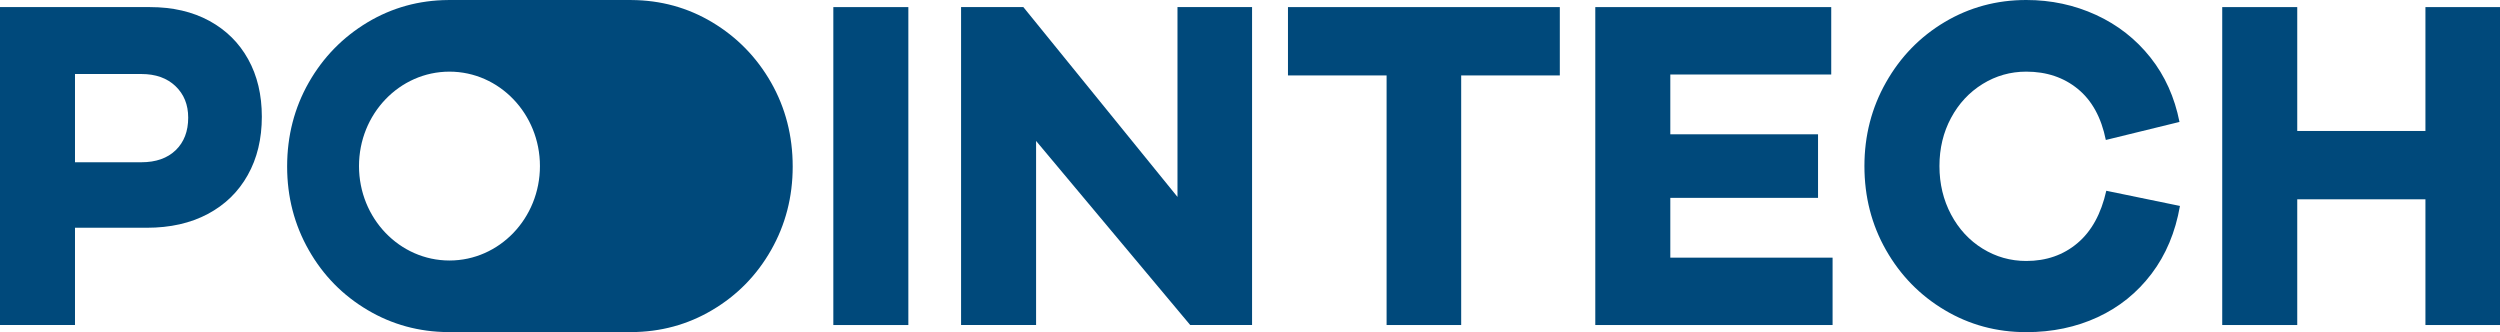
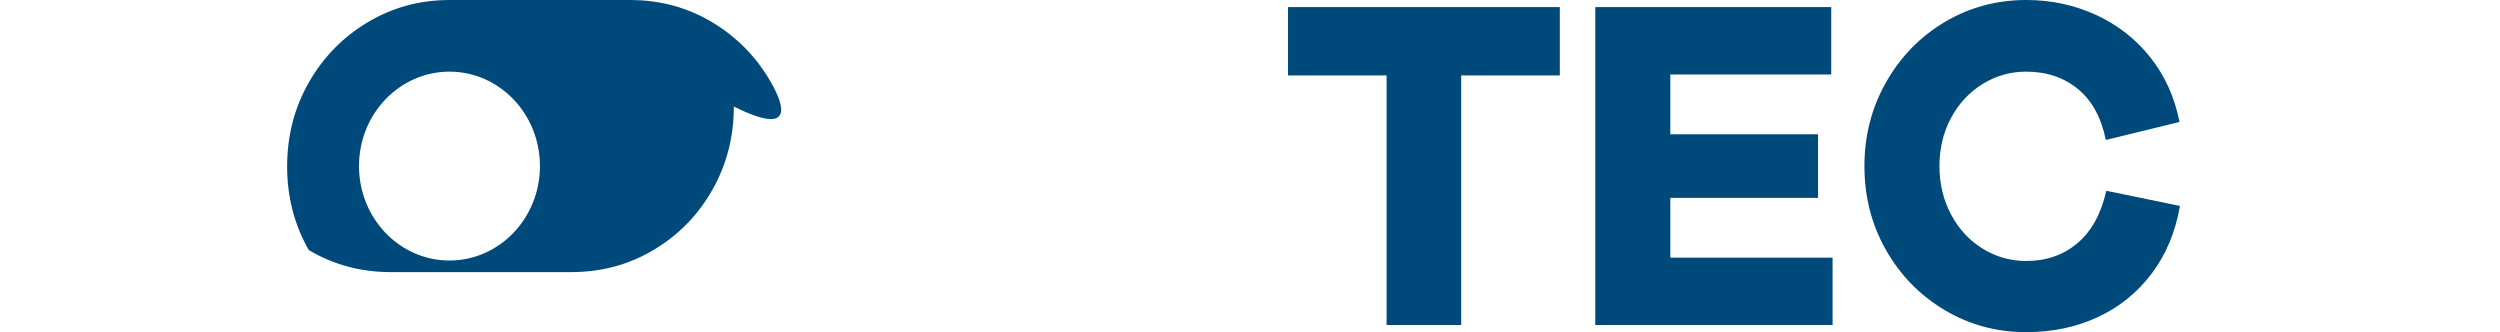
<svg xmlns="http://www.w3.org/2000/svg" version="1.1" id="Layer_1" x="0px" y="0px" width="572.487px" height="76.06px" viewBox="0 0 572.487 76.06" enable-background="new 0 0 572.487 76.06" xml:space="preserve">
  <g>
-     <path fill="#00497B" d="M47.938,4.777c3.849,2.106,6.821,5.039,8.901,8.809c2.087,3.761,3.12,8.147,3.12,13.142   c0,5.071-1.072,9.531-3.227,13.367c-2.148,3.838-5.199,6.809-9.155,8.908c-3.962,2.105-8.609,3.151-13.953,3.151H17.173v22.275H0   V1.625h34.352C39.554,1.625,44.088,2.685,47.938,4.777 M40.24,34.389c1.904-1.843,2.857-4.328,2.857-7.442   c0-2.972-0.971-5.376-2.915-7.226c-1.942-1.851-4.546-2.772-7.805-2.772H17.173v20.206h15.204   C35.703,37.155,38.327,36.234,40.24,34.389" />
-     <rect x="190.829" y="1.626" fill="#00497B" width="17.179" height="72.804" />
-     <polygon fill="#00497B" points="272.554,74.429 237.258,32.272 237.258,74.429 220.08,74.429 220.08,1.625 234.344,1.625    269.638,45.091 269.638,1.625 286.716,1.625 286.716,74.429  " />
    <polygon fill="#00497B" points="334.603,74.429 317.523,74.429 317.523,17.273 294.938,17.273 294.938,1.625 357.189,1.625    357.189,17.273 334.603,17.273  " />
    <polygon fill="#00497B" points="365.314,74.429 365.314,1.625 419.343,1.625 419.343,17.061 382.493,17.061 382.493,30.753    416.321,30.753 416.321,45.309 382.493,45.309 382.493,59.001 419.652,59.001 419.652,74.429  " />
    <path fill="#00497B" d="M492.689,62.695c-3.296,4.347-7.407,7.661-12.341,9.94c-4.926,2.281-10.377,3.425-16.344,3.425   c-6.802,0-13.031-1.68-18.687-5.057c-5.656-3.363-10.129-7.948-13.429-13.741c-3.302-5.792-4.945-12.208-4.945-19.235   c0-6.951,1.643-13.343,4.945-19.171c3.3-5.831,7.773-10.435,13.429-13.805C450.973,1.688,457.202,0,464.004,0   c5.694,0,11.019,1.14,15.982,3.42c4.96,2.28,9.108,5.531,12.441,9.73c3.331,4.197,5.549,9.125,6.664,14.774l-16.868,4.129   c-1.039-5.138-3.177-9.037-6.403-11.677c-3.226-2.643-7.167-3.969-11.816-3.969c-3.614,0-6.939,0.94-9.991,2.822   c-3.053,1.888-5.47,4.479-7.237,7.773c-1.77,3.296-2.654,6.971-2.654,11.025c0,4.061,0.884,7.755,2.654,11.089   c1.767,3.325,4.184,5.941,7.237,7.823c3.052,1.881,6.377,2.821,9.991,2.821c4.583,0,8.484-1.357,11.711-4.073   c3.226-2.716,5.43-6.721,6.615-12.003l16.867,3.475C498.151,53.171,495.983,58.346,492.689,62.695" />
-     <polygon fill="#00497B" points="555.413,74.429 555.413,45.639 526.057,45.639 526.057,74.429 508.879,74.429 508.879,1.625    526.057,1.625 526.057,29.992 555.413,29.992 555.413,1.625 572.487,1.625 572.487,74.429  " />
-     <path fill="#00497B" d="M176.578,18.905c-3.301-5.793-7.792-10.391-13.479-13.804c-5.625-3.363-11.804-5.057-18.519-5.094h-41.966   c-6.677,0.049-12.817,1.743-18.43,5.094C78.498,8.514,74,13.112,70.705,18.905c-3.296,5.793-4.953,12.209-4.953,19.234   c0,6.952,1.657,13.331,4.953,19.123C74,63.068,78.498,67.64,84.184,71.003c5.613,3.326,11.753,4.996,18.43,5.046v0.011h41.966   v-0.011c6.715-0.036,12.894-1.706,18.519-5.046c5.687-3.363,10.178-7.935,13.479-13.741c3.294-5.792,4.946-12.171,4.946-19.123   C181.524,31.114,179.872,24.698,176.578,18.905 M102.926,59.655c-11.441,0-20.717-9.68-20.717-21.628   c0-11.934,9.276-21.62,20.717-21.62c11.437,0,20.718,9.686,20.718,21.62C123.644,49.975,114.363,59.655,102.926,59.655" />
+     <path fill="#00497B" d="M176.578,18.905c-3.301-5.793-7.792-10.391-13.479-13.804c-5.625-3.363-11.804-5.057-18.519-5.094h-41.966   c-6.677,0.049-12.817,1.743-18.43,5.094C78.498,8.514,74,13.112,70.705,18.905c-3.296,5.793-4.953,12.209-4.953,19.234   c0,6.952,1.657,13.331,4.953,19.123c5.613,3.326,11.753,4.996,18.43,5.046v0.011h41.966   v-0.011c6.715-0.036,12.894-1.706,18.519-5.046c5.687-3.363,10.178-7.935,13.479-13.741c3.294-5.792,4.946-12.171,4.946-19.123   C181.524,31.114,179.872,24.698,176.578,18.905 M102.926,59.655c-11.441,0-20.717-9.68-20.717-21.628   c0-11.934,9.276-21.62,20.717-21.62c11.437,0,20.718,9.686,20.718,21.62C123.644,49.975,114.363,59.655,102.926,59.655" />
  </g>
  <rect x="-134.701" y="-208.712" fill="none" width="841.89" height="595.28" />
</svg>